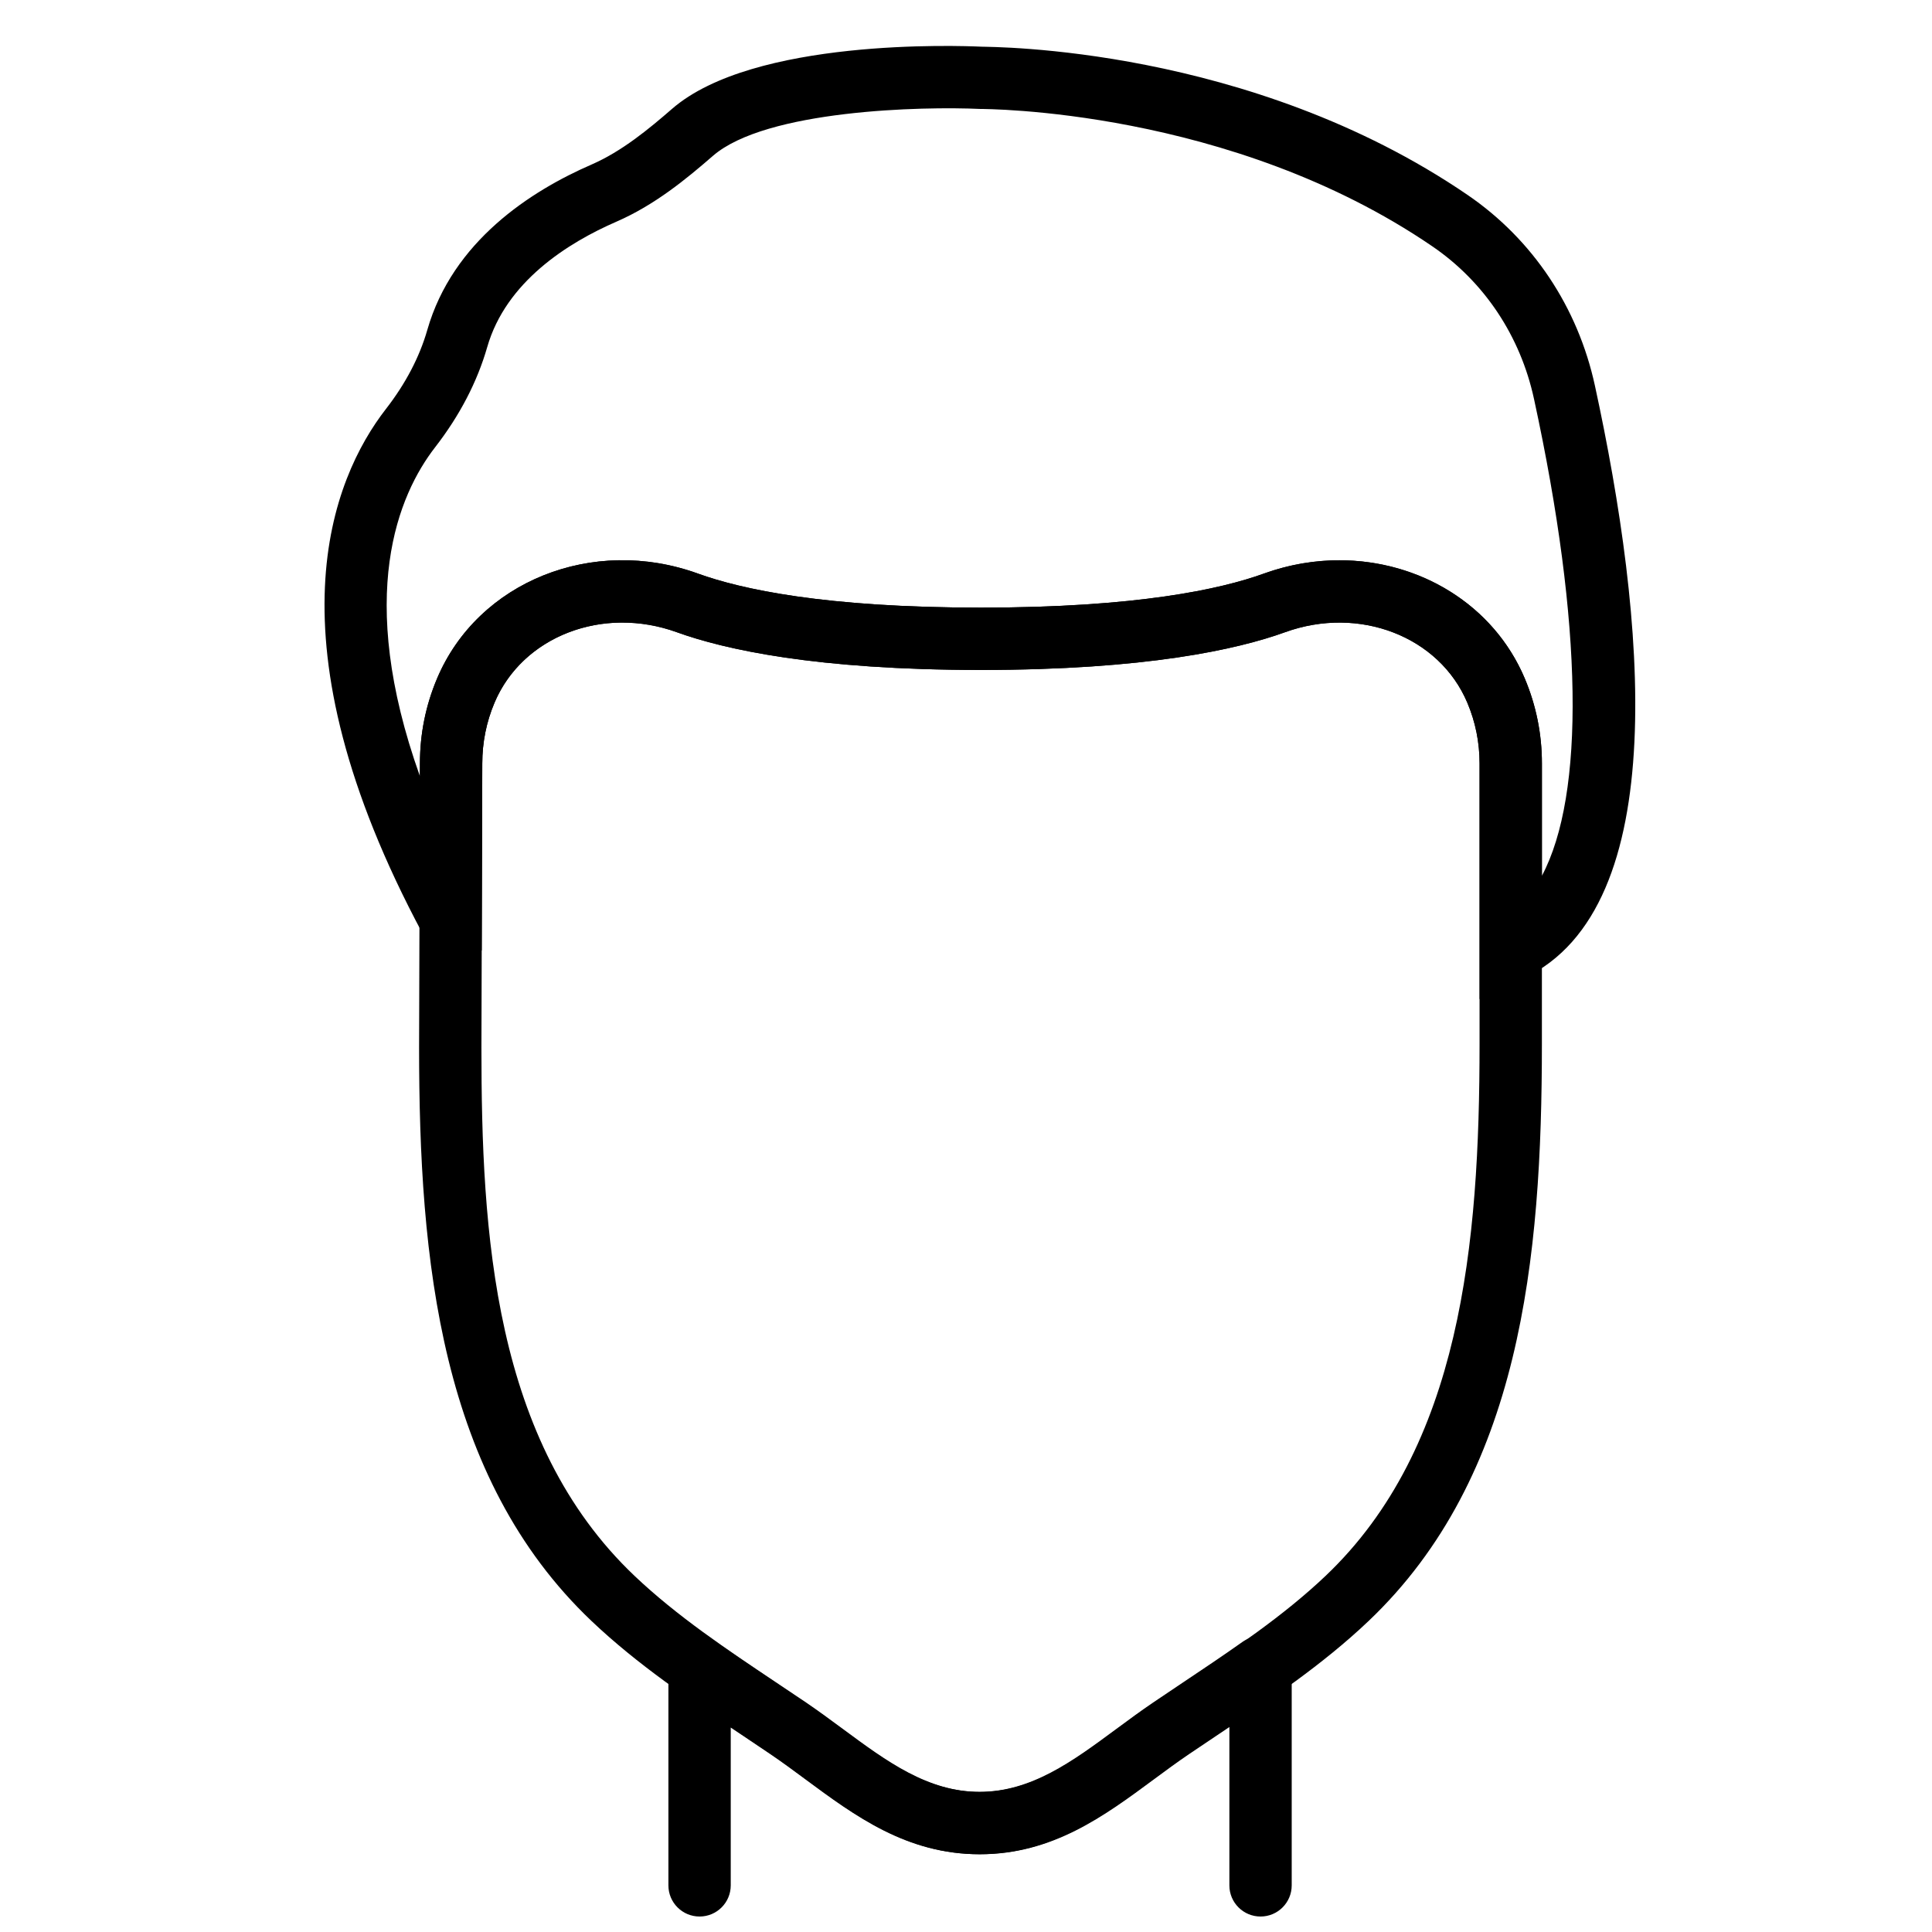
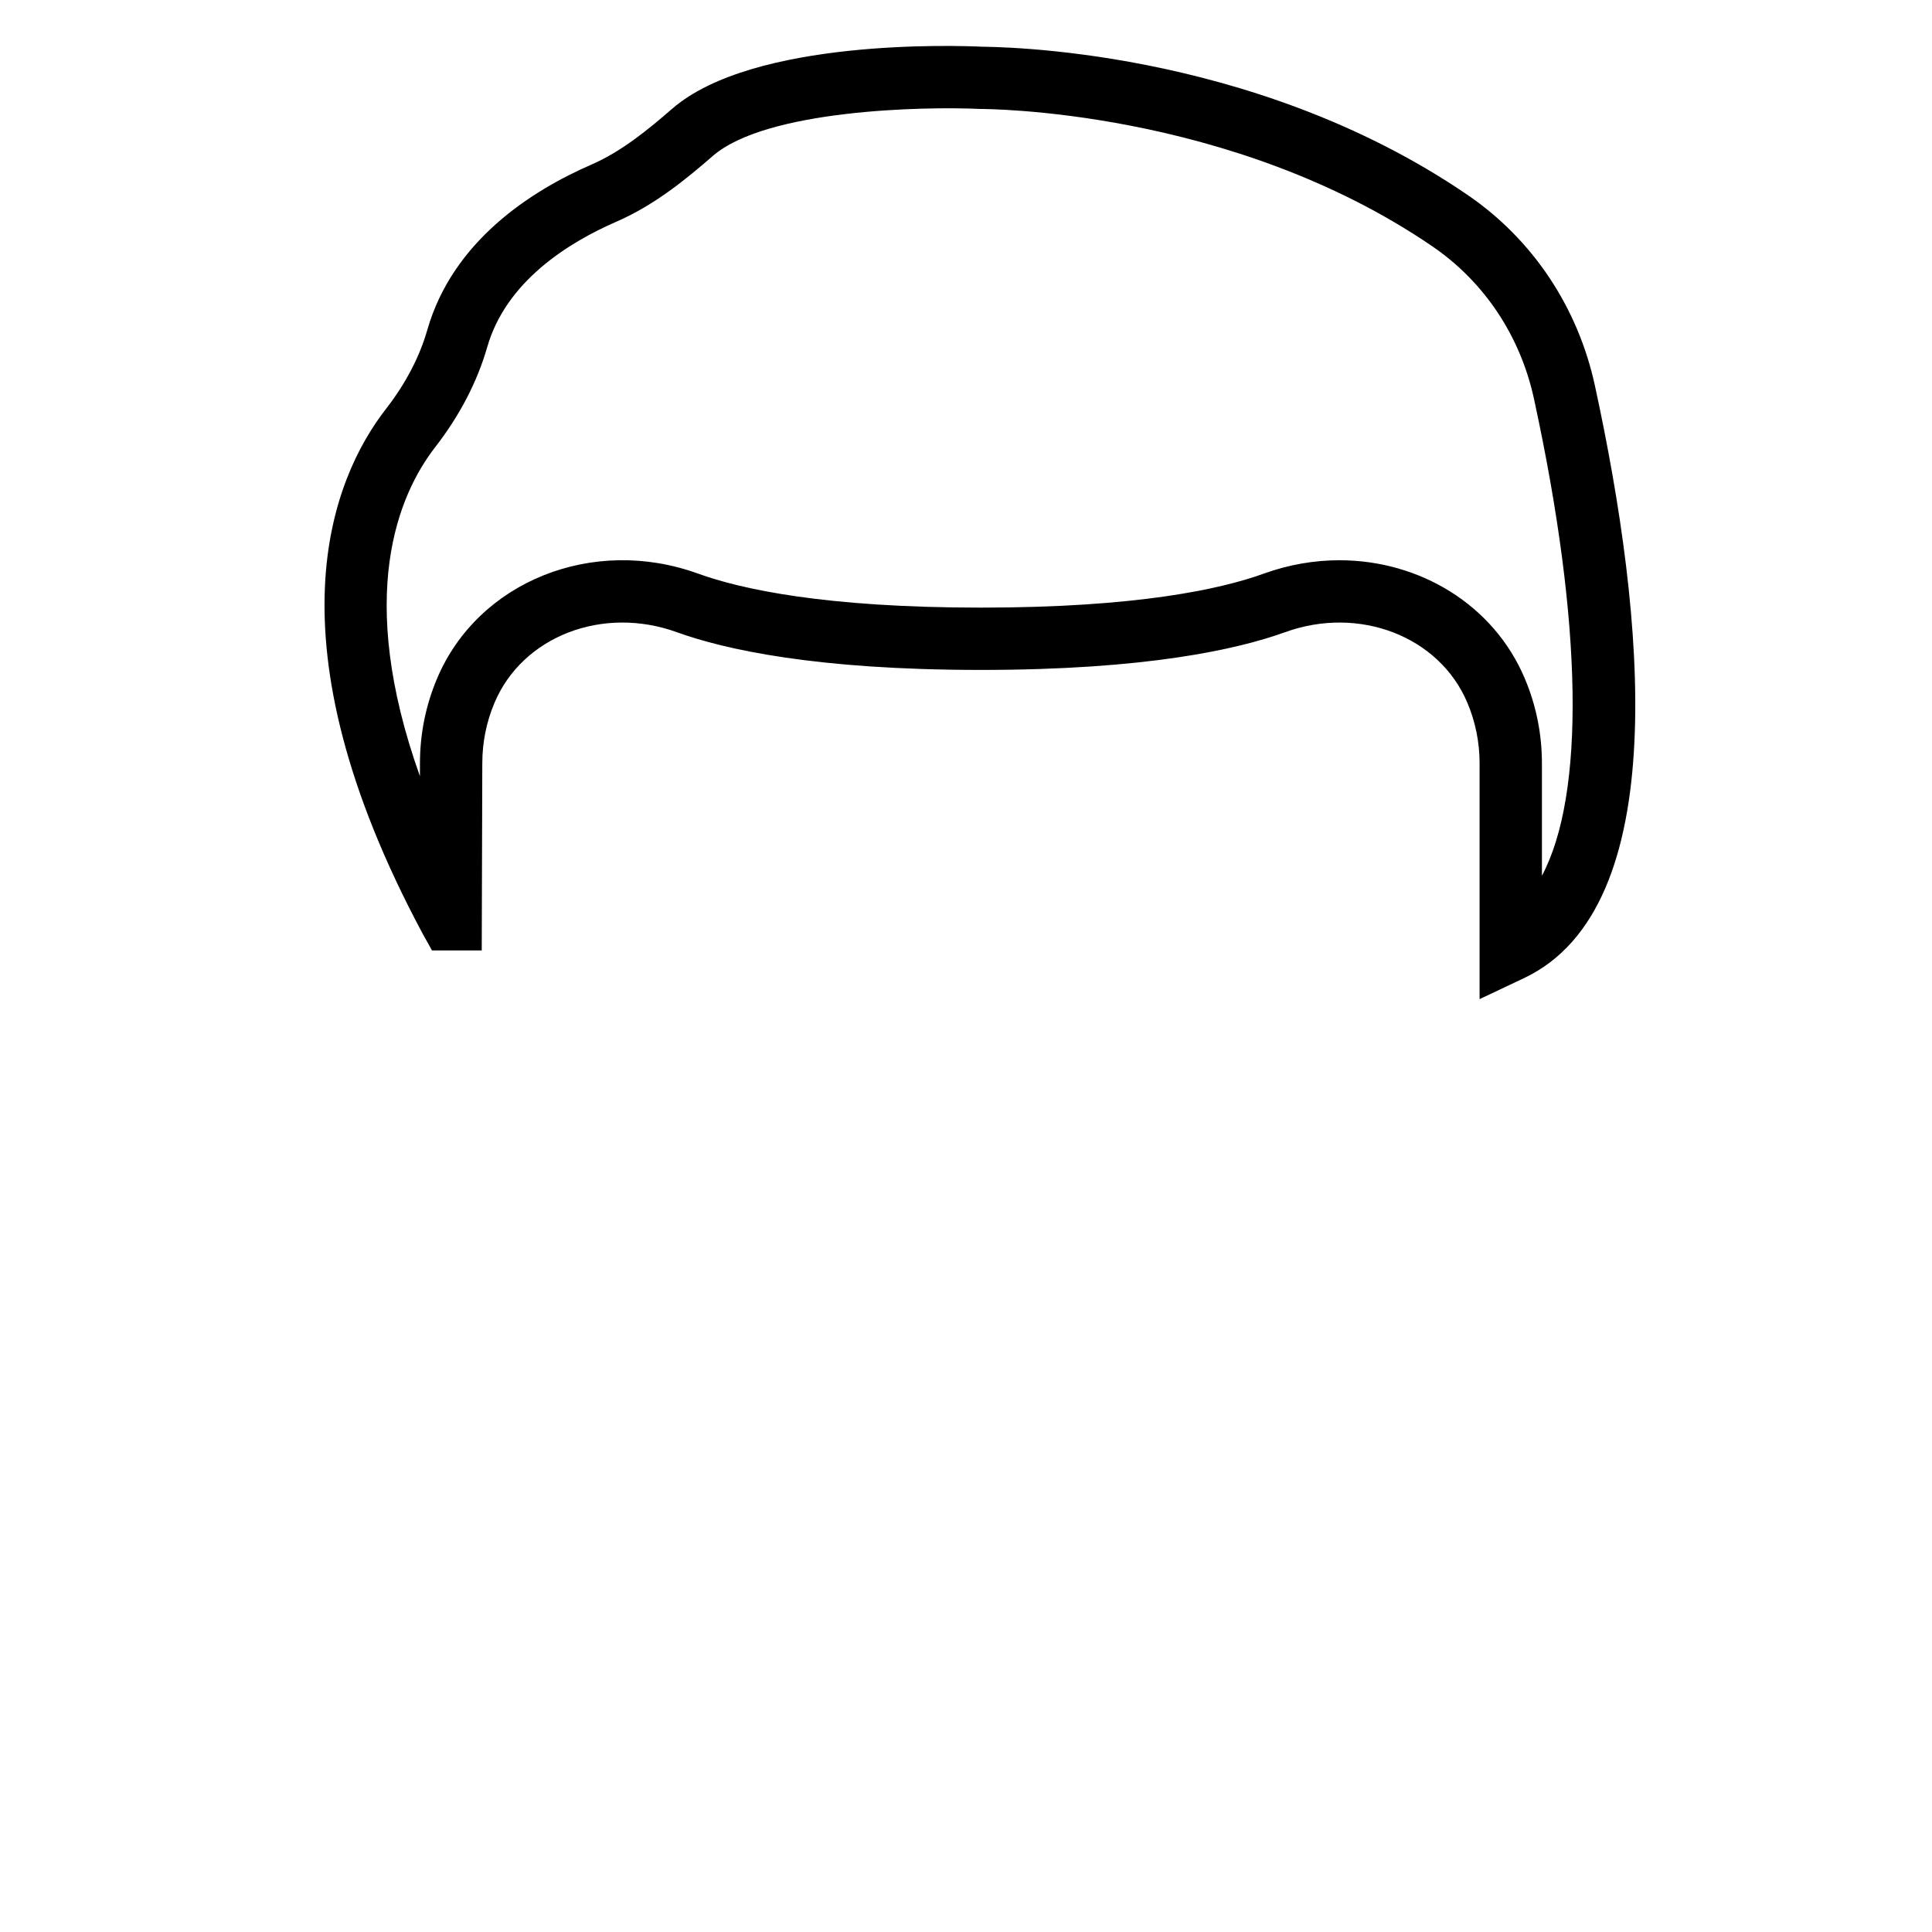
<svg xmlns="http://www.w3.org/2000/svg" width="800px" height="800px" version="1.1" viewBox="144 144 512 512">
  <defs>
    <clipPath id="a">
-       <path d="m321 577h166v74.902h-166z" />
-     </clipPath>
+       </clipPath>
  </defs>
  <g clip-path="url(#a)">
-     <path d="m478.06 651.9c-4.559 0-8.262-3.691-8.262-8.258v-42.121c-0.98 0.66-1.973 1.32-2.953 1.98l-7.981 5.352c-3.129 2.133-6.188 4.387-9.234 6.648-13.223 9.773-26.898 19.883-46.125 19.883-19.238 0-32.914-10.109-46.137-19.891-3.039-2.254-6.098-4.508-9.227-6.633l-7.738-5.203c-0.918-0.609-1.832-1.223-2.75-1.84v41.824c0 4.566-3.699 8.258-8.258 8.258-4.562 0-8.262-3.691-8.262-8.258v-57.477c0-3.082 1.719-5.914 4.461-7.332 2.742-1.414 6.047-1.191 8.566 0.586 5.078 3.582 10.258 7.051 15.434 10.512l7.812 5.254c3.312 2.246 6.559 4.641 9.789 7.027 11.578 8.566 22.516 16.652 36.309 16.652 13.781 0 24.719-8.086 36.305-16.652 3.231-2.387 6.469-4.781 9.789-7.027l8.059-5.418c5.246-3.5 10.48-7.004 15.629-10.656 2.535-1.758 5.82-1.996 8.562-0.594 2.75 1.422 4.469 4.254 4.469 7.344v57.781c0 4.566-3.699 8.258-8.258 8.258" fill-rule="evenodd" />
-   </g>
-   <path d="m308.94 308.99c-14.758 0-28.27 7.934-33.895 21.234-2.148 5.094-3.238 10.504-3.238 16.094l-0.223 75.293c0 49.09 3.129 104.47 40.586 140.02 11.199 10.633 24.539 19.551 37.445 28.184l8.02 5.375c3.312 2.254 6.551 4.648 9.789 7.035 11.578 8.559 22.516 16.652 36.309 16.652 13.781 0 24.719-8.094 36.305-16.652 3.231-2.387 6.469-4.781 9.789-7.035l8.012-5.375c12.906-8.633 26.254-17.551 37.445-28.184 35.871-34.043 40.816-87.875 40.816-140.97v-74.336c0-5.582-1.09-11-3.246-16.094-7.434-17.586-28.668-25.797-48.324-18.676-12.602 4.551-36.809 9.992-80.574 9.992-43.773 0-67.984-5.441-80.578-9.992-4.797-1.734-9.68-2.559-14.438-2.559m94.793 326.4c-19.238 0-32.906-10.109-46.129-19.891-3.055-2.254-6.113-4.516-9.242-6.633l-7.922-5.324c-13.484-9.02-27.426-18.336-39.645-29.934-40.195-38.156-45.73-95.617-45.73-152.03l0.223-75.289c0-7.797 1.527-15.371 4.543-22.496 10.852-25.68 41.23-37.91 69.164-27.785 11.355 4.113 33.582 9.012 74.961 9.012 41.375 0 63.594-4.898 74.949-9.012 27.926-10.086 58.32 2.106 69.172 27.785 3.016 7.152 4.543 14.723 4.543 22.52v74.336c0 56.789-5.566 114.61-45.961 152.96-12.219 11.598-26.16 20.914-39.645 29.934l-7.922 5.324c-3.129 2.117-6.188 4.379-9.234 6.633-13.23 9.781-26.898 19.891-46.125 19.891" fill-rule="evenodd" />
+     </g>
  <path d="m498.95 292.47c21.23 0 40.855 11.742 49.133 31.328 3.016 7.133 4.543 14.707 4.543 22.52v29.777c11.422-21.559 10.918-66.422-2.098-126.36-3.609-16.676-13.168-31.035-26.91-40.43-53.602-36.645-119.13-36.406-119.81-36.43-15.262-0.711-56.789 0.199-70.887 12.438-7.039 6.121-15.395 13.008-25.555 17.43-12.883 5.598-29.285 15.914-34.25 33.25-2.644 9.191-7.277 18.113-13.793 26.52-9.746 12.578-21.152 39.238-4.039 87.191l0.008-3.41c0-7.797 1.527-15.371 4.543-22.496 10.852-25.68 41.238-37.91 69.164-27.785 11.355 4.113 33.582 9.012 74.957 9.012 41.371 0 63.598-4.898 74.961-9.012 6.633-2.394 13.414-3.543 20.031-3.543zm37.156 116.31v-62.465c0-5.582-1.09-11-3.246-16.094-7.426-17.586-28.66-25.797-48.324-18.676-12.605 4.551-36.812 9.992-80.578 9.992-43.773 0-67.98-5.441-80.574-9.992-19.664-7.129-40.898 1.09-48.324 18.676-2.156 5.086-3.246 10.504-3.246 16.094l-0.148 49.559h-13.184l-2.434-4.363c-41.836-78.047-24.086-120.67-9.781-139.12 5.231-6.731 8.914-13.777 10.969-20.945 6.738-23.516 27.395-36.828 43.543-43.848 8.012-3.484 15.203-9.441 21.309-14.742 21.598-18.758 75.91-16.766 82.039-16.484 2.508 0.113 70.969-0.242 128.82 39.305 17.238 11.785 29.215 29.738 33.73 50.562 13.305 61.25 20.84 138.21-18.773 156.96z" fill-rule="evenodd" />
</svg>